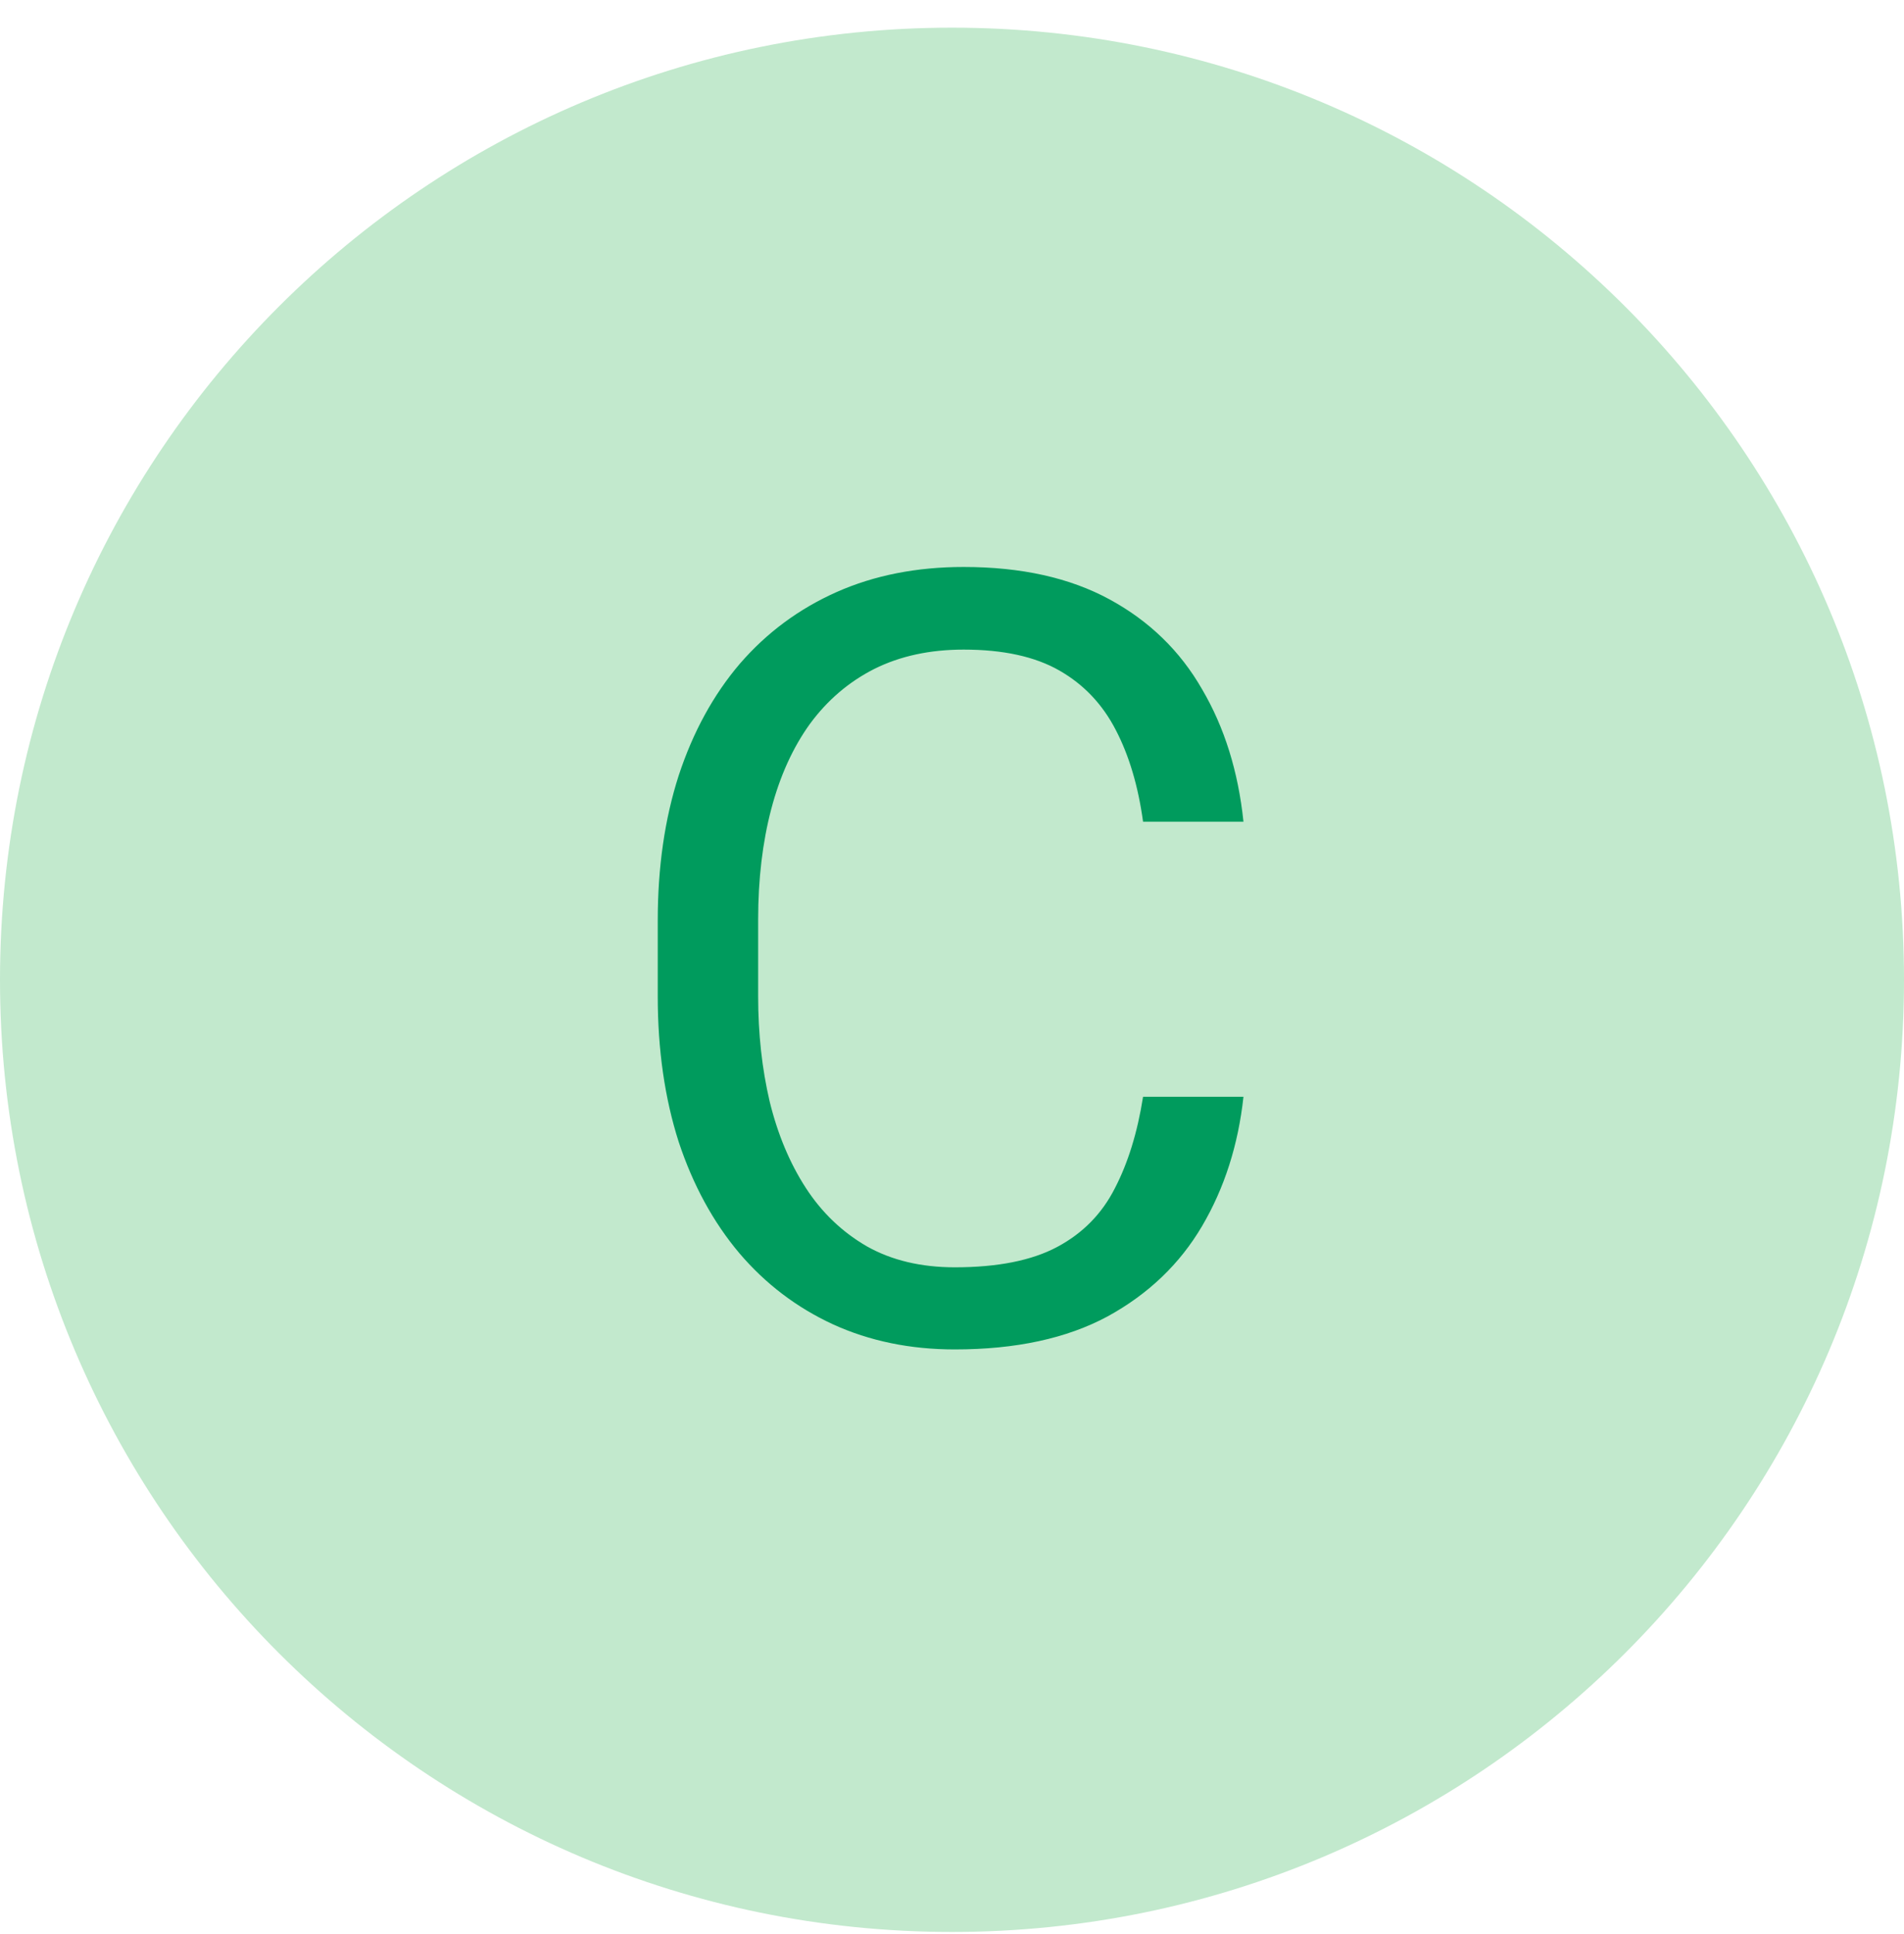
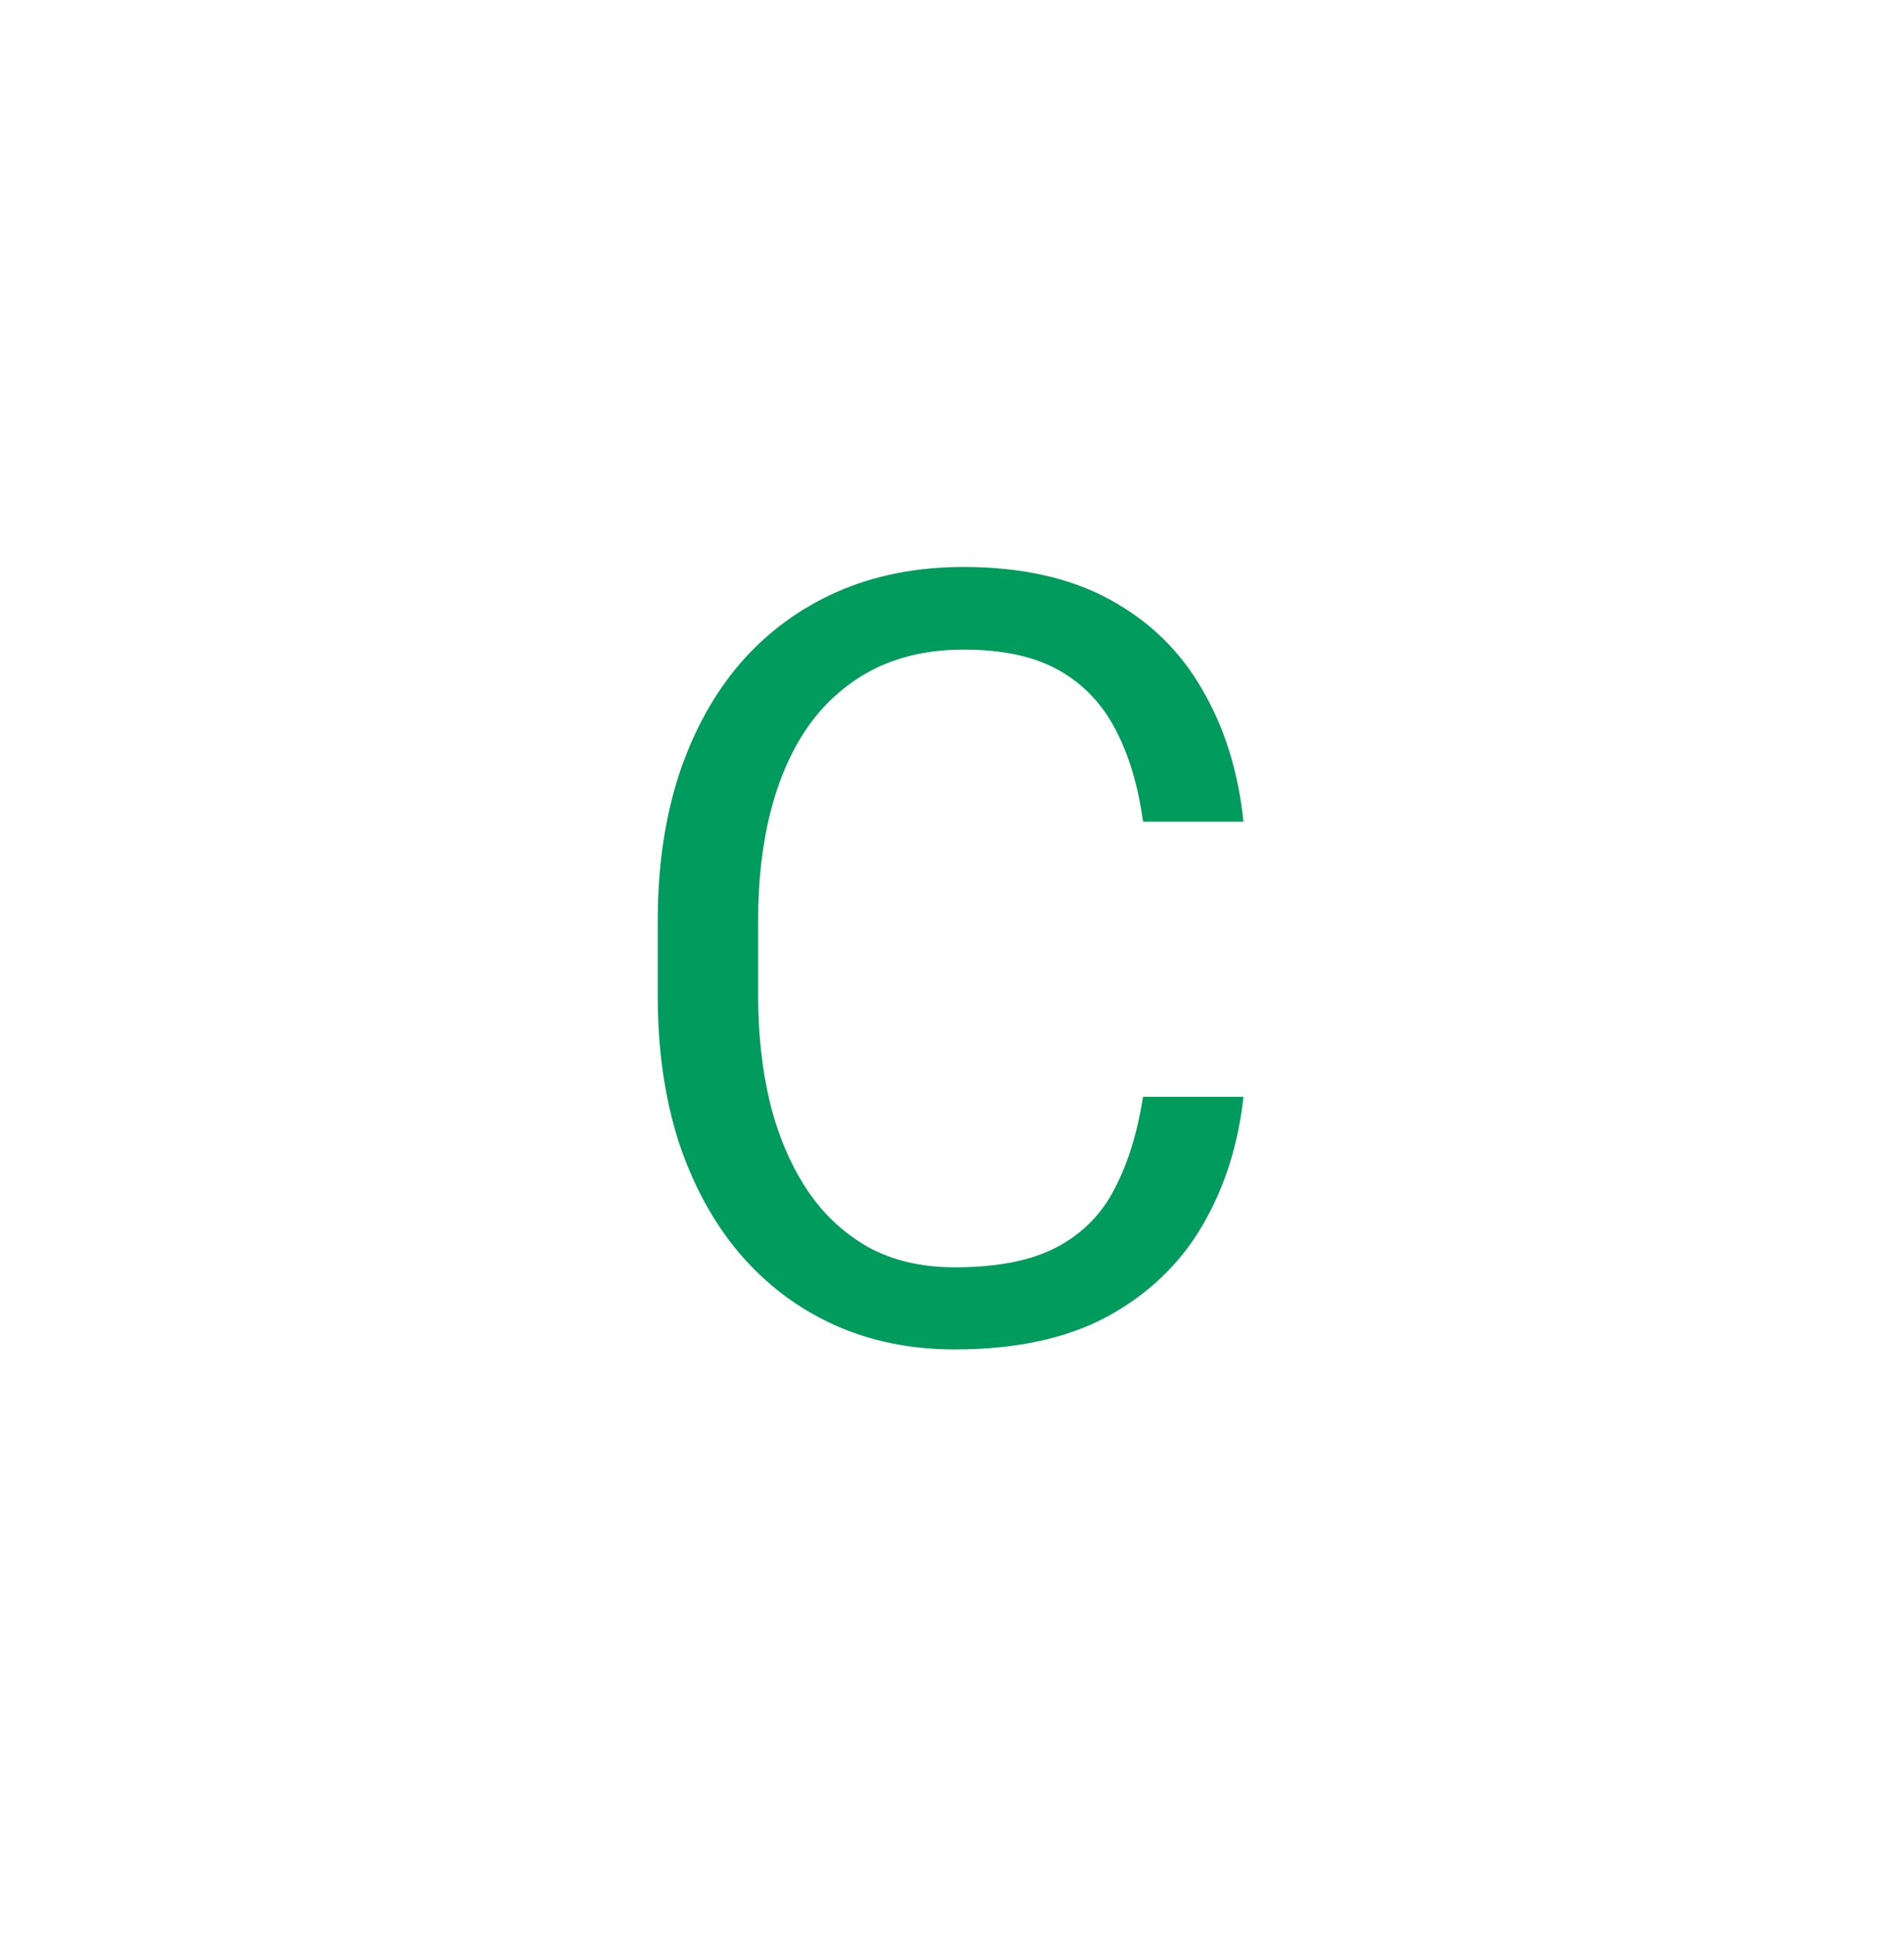
<svg xmlns="http://www.w3.org/2000/svg" width="64" height="65" viewBox="0 0 64 65" fill="none">
-   <path d="M32 64.93C49.673 64.93 64 50.603 64 32.93C64 15.257 49.673 0.93 32 0.93C14.327 0.93 0 15.257 0 32.93C0 50.603 14.327 64.93 32 64.93Z" fill="#C2E9CD" />
  <path d="M38.422 36.861H41.797C41.621 38.478 41.158 39.926 40.408 41.203C39.658 42.48 38.598 43.494 37.227 44.244C35.855 44.982 34.145 45.352 32.094 45.352C30.594 45.352 29.229 45.07 27.998 44.508C26.779 43.945 25.73 43.148 24.852 42.117C23.973 41.074 23.293 39.826 22.812 38.373C22.344 36.908 22.109 35.279 22.109 33.486V30.938C22.109 29.145 22.344 27.521 22.812 26.068C23.293 24.604 23.979 23.35 24.869 22.307C25.771 21.264 26.855 20.461 28.121 19.898C29.387 19.336 30.811 19.055 32.393 19.055C34.326 19.055 35.961 19.418 37.297 20.145C38.633 20.871 39.67 21.879 40.408 23.168C41.158 24.445 41.621 25.928 41.797 27.615H38.422C38.258 26.42 37.953 25.395 37.508 24.539C37.062 23.672 36.43 23.004 35.609 22.535C34.789 22.066 33.717 21.832 32.393 21.832C31.256 21.832 30.254 22.049 29.387 22.482C28.531 22.916 27.811 23.531 27.225 24.328C26.65 25.125 26.217 26.08 25.924 27.193C25.631 28.307 25.484 29.543 25.484 30.902V33.486C25.484 34.74 25.613 35.918 25.871 37.02C26.141 38.121 26.545 39.088 27.084 39.92C27.623 40.752 28.309 41.408 29.141 41.889C29.973 42.357 30.957 42.592 32.094 42.592C33.535 42.592 34.684 42.363 35.539 41.906C36.395 41.449 37.039 40.793 37.473 39.938C37.918 39.082 38.234 38.057 38.422 36.861Z" fill="#009B5D" />
</svg>